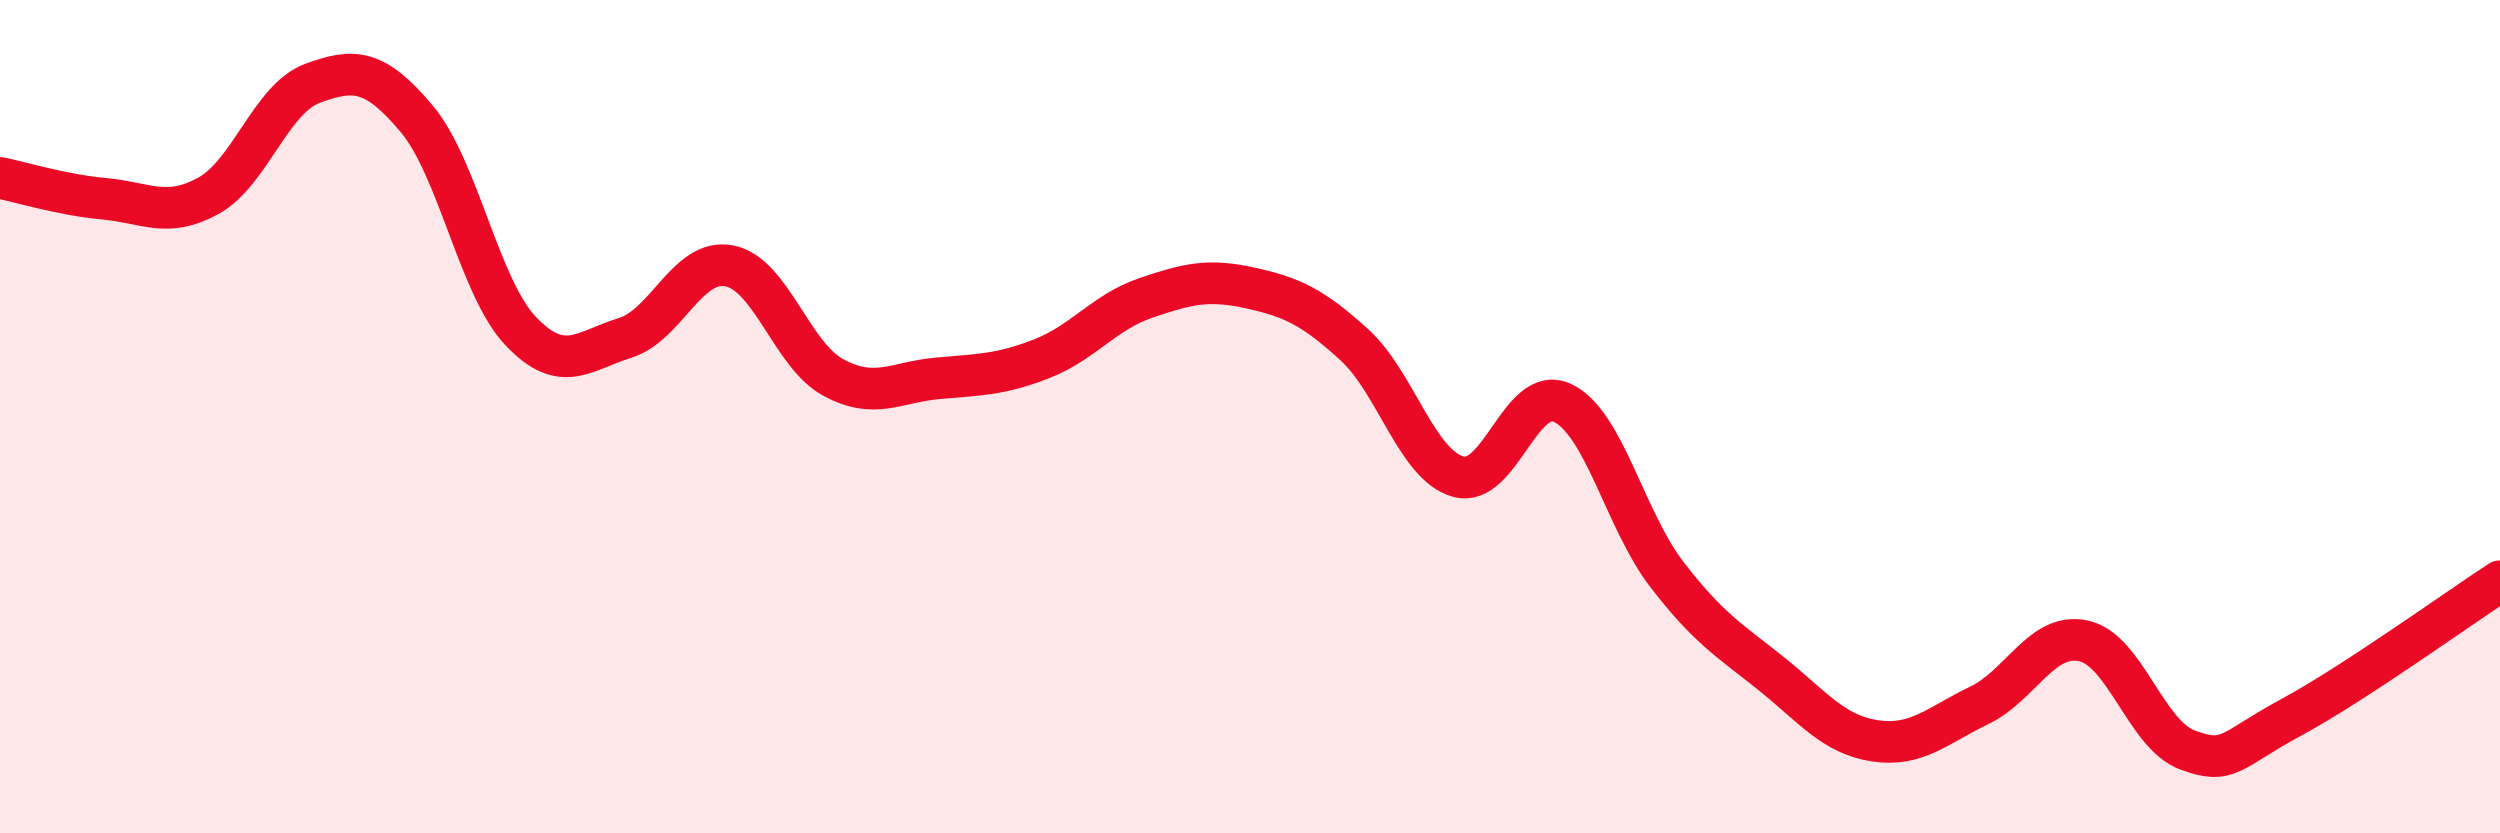
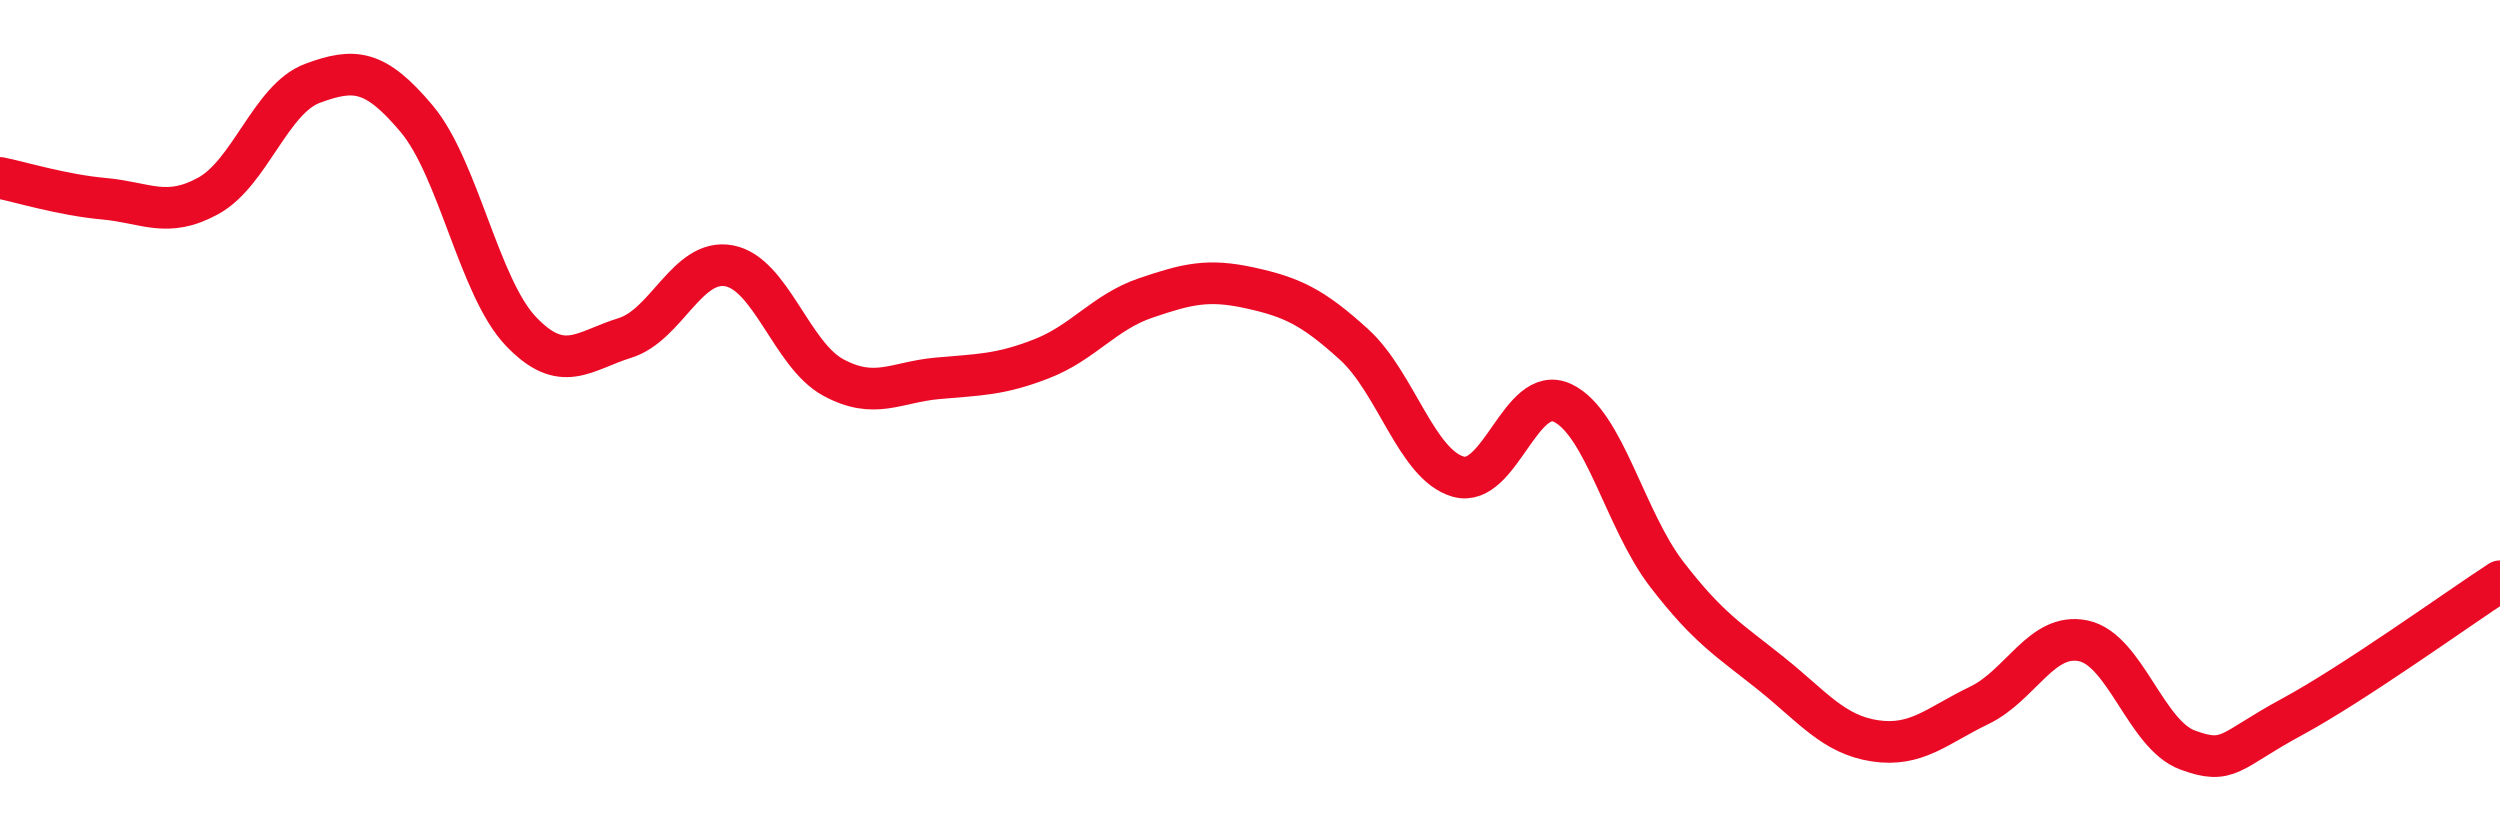
<svg xmlns="http://www.w3.org/2000/svg" width="60" height="20" viewBox="0 0 60 20">
-   <path d="M 0,4.27 C 0.5,4.37 1.5,4.68 2.5,4.77 C 3.5,4.86 4,5.25 5,4.7 C 6,4.15 6.5,2.37 7.5,2 C 8.5,1.63 9,1.66 10,2.85 C 11,4.04 11.5,6.9 12.5,7.95 C 13.5,9 14,8.42 15,8.11 C 16,7.8 16.5,6.19 17.5,6.38 C 18.5,6.57 19,8.52 20,9.06 C 21,9.6 21.5,9.17 22.5,9.08 C 23.5,8.99 24,9 25,8.61 C 26,8.22 26.5,7.49 27.5,7.15 C 28.5,6.81 29,6.69 30,6.91 C 31,7.13 31.5,7.36 32.5,8.27 C 33.5,9.18 34,11.16 35,11.44 C 36,11.72 36.5,9.2 37.5,9.67 C 38.5,10.14 39,12.48 40,13.78 C 41,15.08 41.5,15.36 42.5,16.16 C 43.5,16.96 44,17.63 45,17.78 C 46,17.93 46.5,17.41 47.5,16.93 C 48.5,16.45 49,15.17 50,15.38 C 51,15.59 51.5,17.63 52.5,18 C 53.5,18.37 53.5,18.02 55,17.21 C 56.5,16.4 59,14.6 60,13.95L60 20L0 20Z" fill="#EB0A25" opacity="0.1" stroke-linecap="round" stroke-linejoin="round" />
  <path d="M 0,4.27 C 0.5,4.37 1.5,4.68 2.5,4.77 C 3.5,4.86 4,5.25 5,4.7 C 6,4.15 6.5,2.37 7.5,2 C 8.5,1.63 9,1.66 10,2.85 C 11,4.04 11.5,6.9 12.5,7.95 C 13.5,9 14,8.42 15,8.11 C 16,7.8 16.5,6.19 17.5,6.38 C 18.5,6.57 19,8.52 20,9.06 C 21,9.6 21.5,9.17 22.5,9.08 C 23.5,8.99 24,9 25,8.61 C 26,8.22 26.5,7.49 27.5,7.15 C 28.5,6.81 29,6.69 30,6.91 C 31,7.13 31.5,7.36 32.5,8.27 C 33.5,9.18 34,11.16 35,11.44 C 36,11.72 36.5,9.2 37.5,9.67 C 38.5,10.14 39,12.48 40,13.78 C 41,15.08 41.5,15.36 42.5,16.16 C 43.5,16.96 44,17.63 45,17.78 C 46,17.93 46.5,17.41 47.5,16.93 C 48.5,16.45 49,15.17 50,15.38 C 51,15.59 51.5,17.63 52.5,18 C 53.5,18.37 53.5,18.02 55,17.21 C 56.5,16.4 59,14.6 60,13.95" stroke="#EB0A25" stroke-width="1" fill="none" stroke-linecap="round" stroke-linejoin="round" />
</svg>